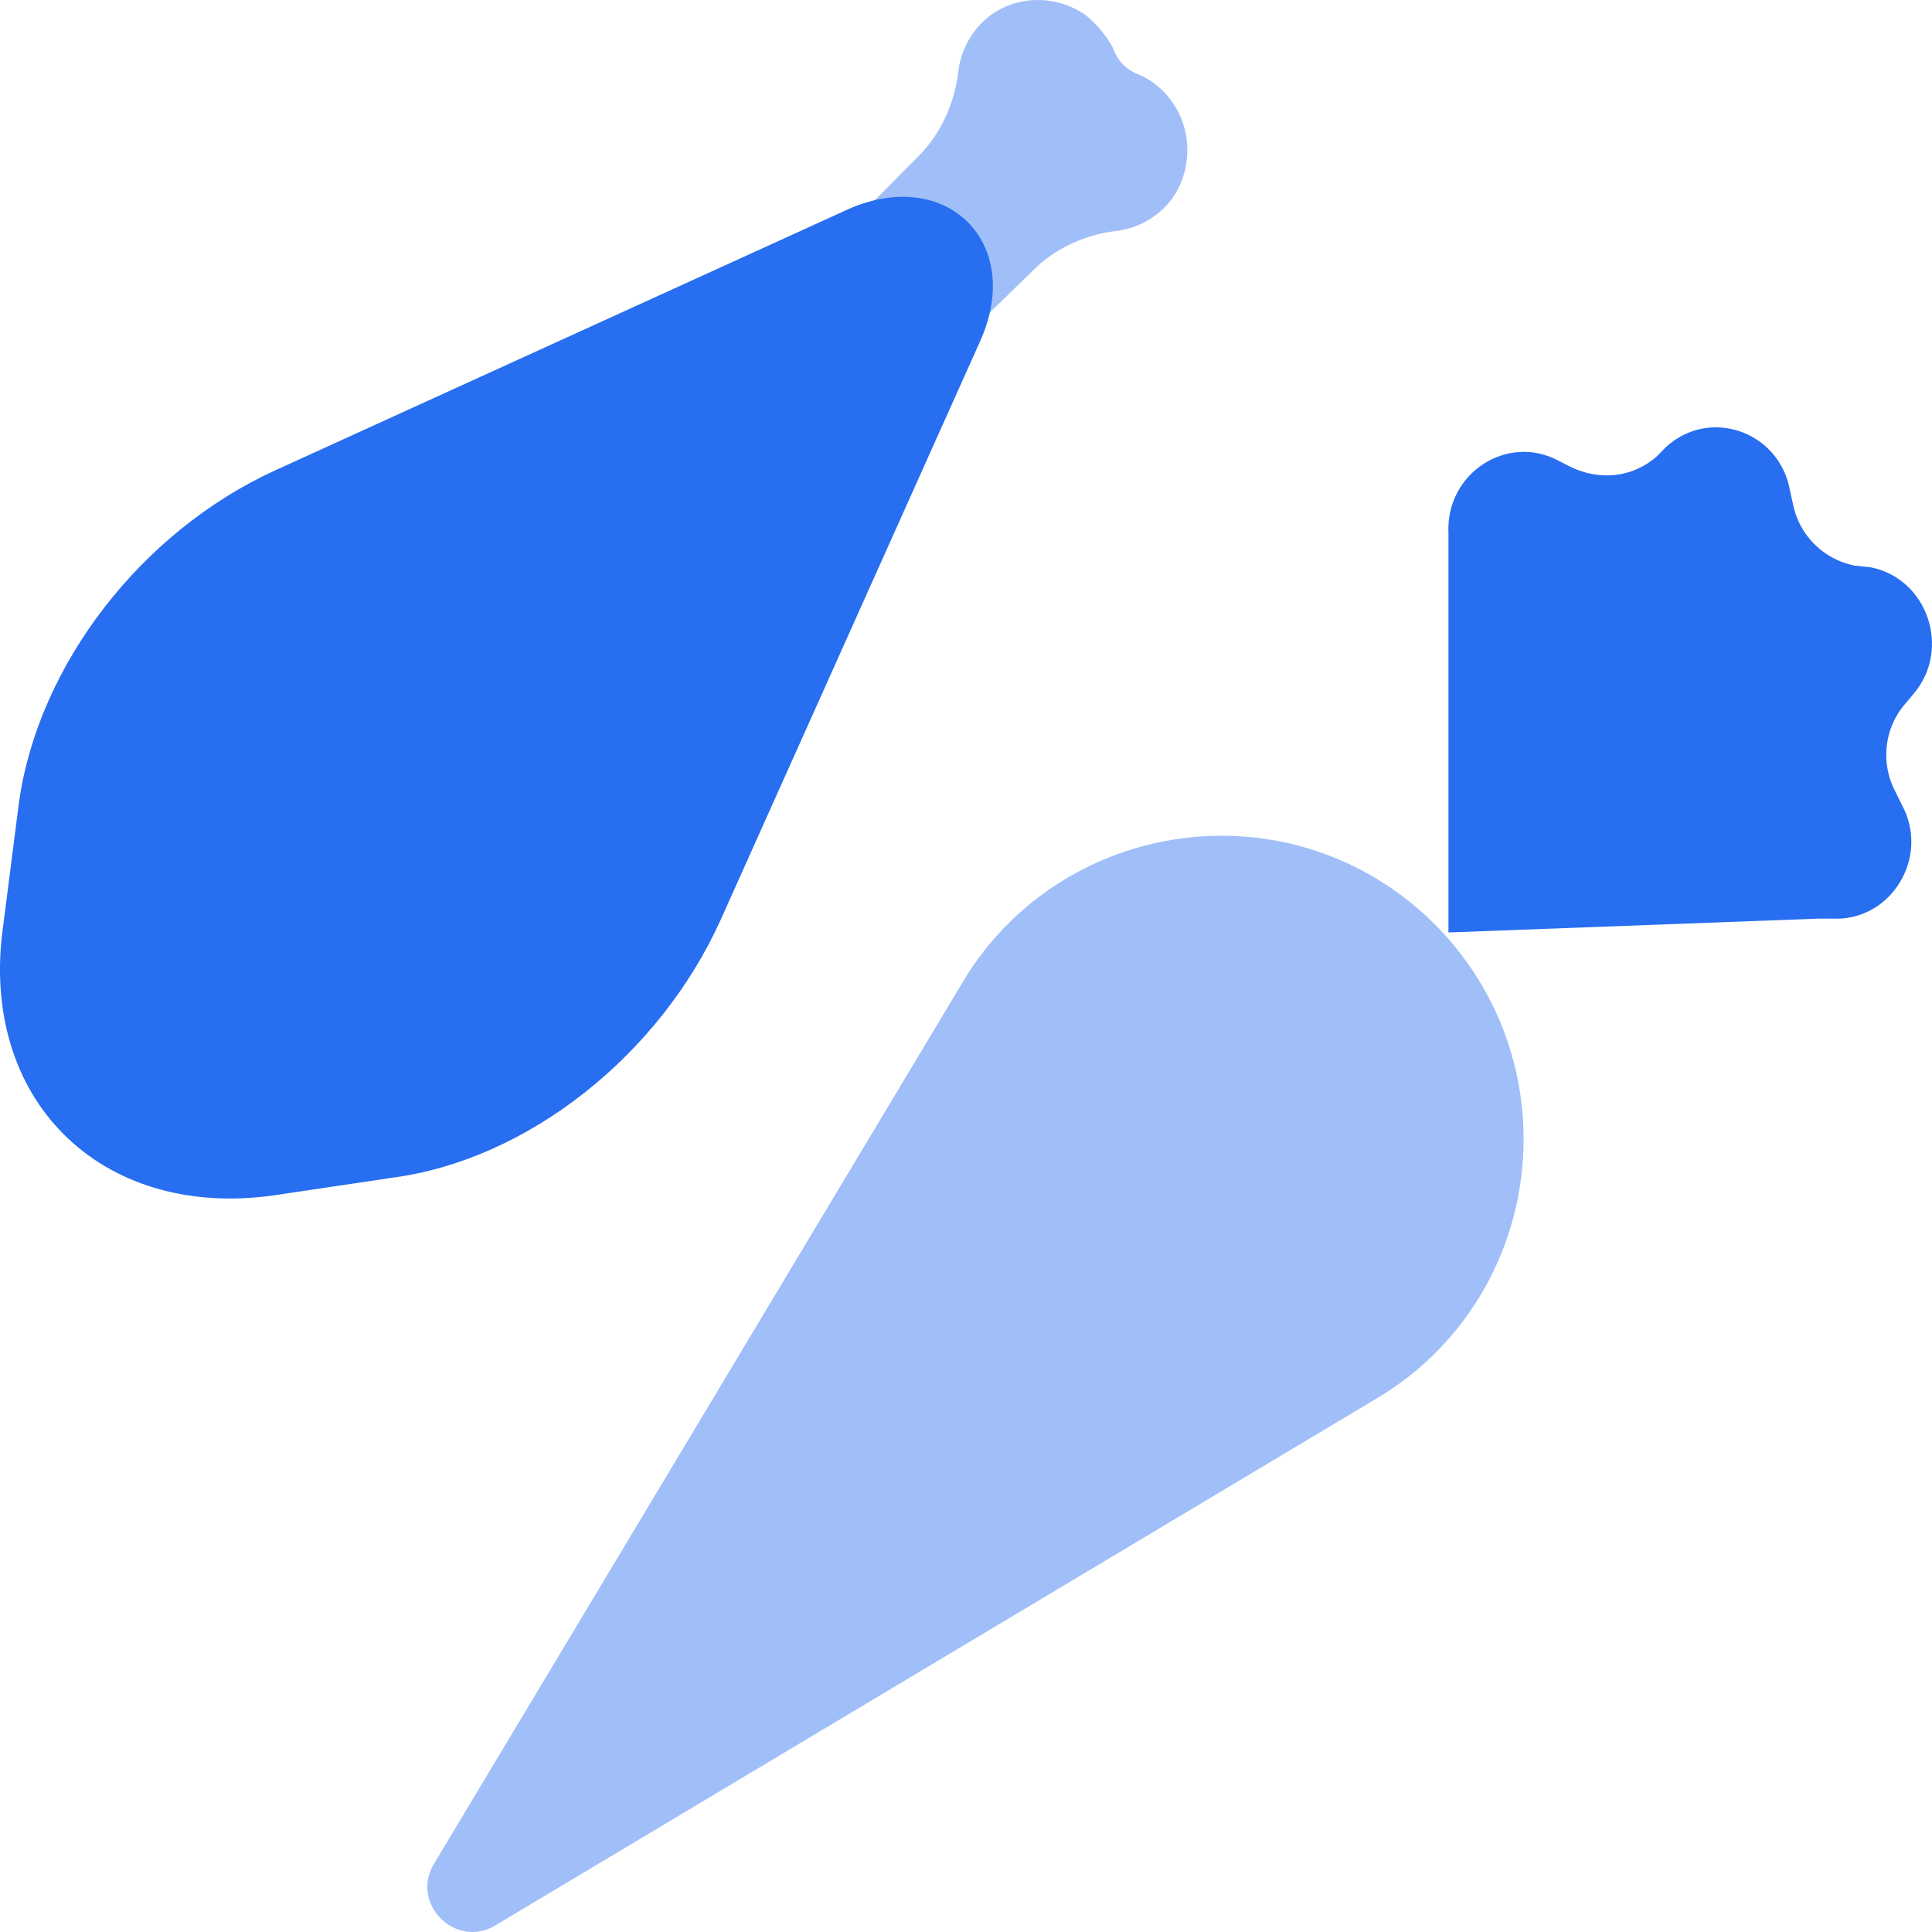
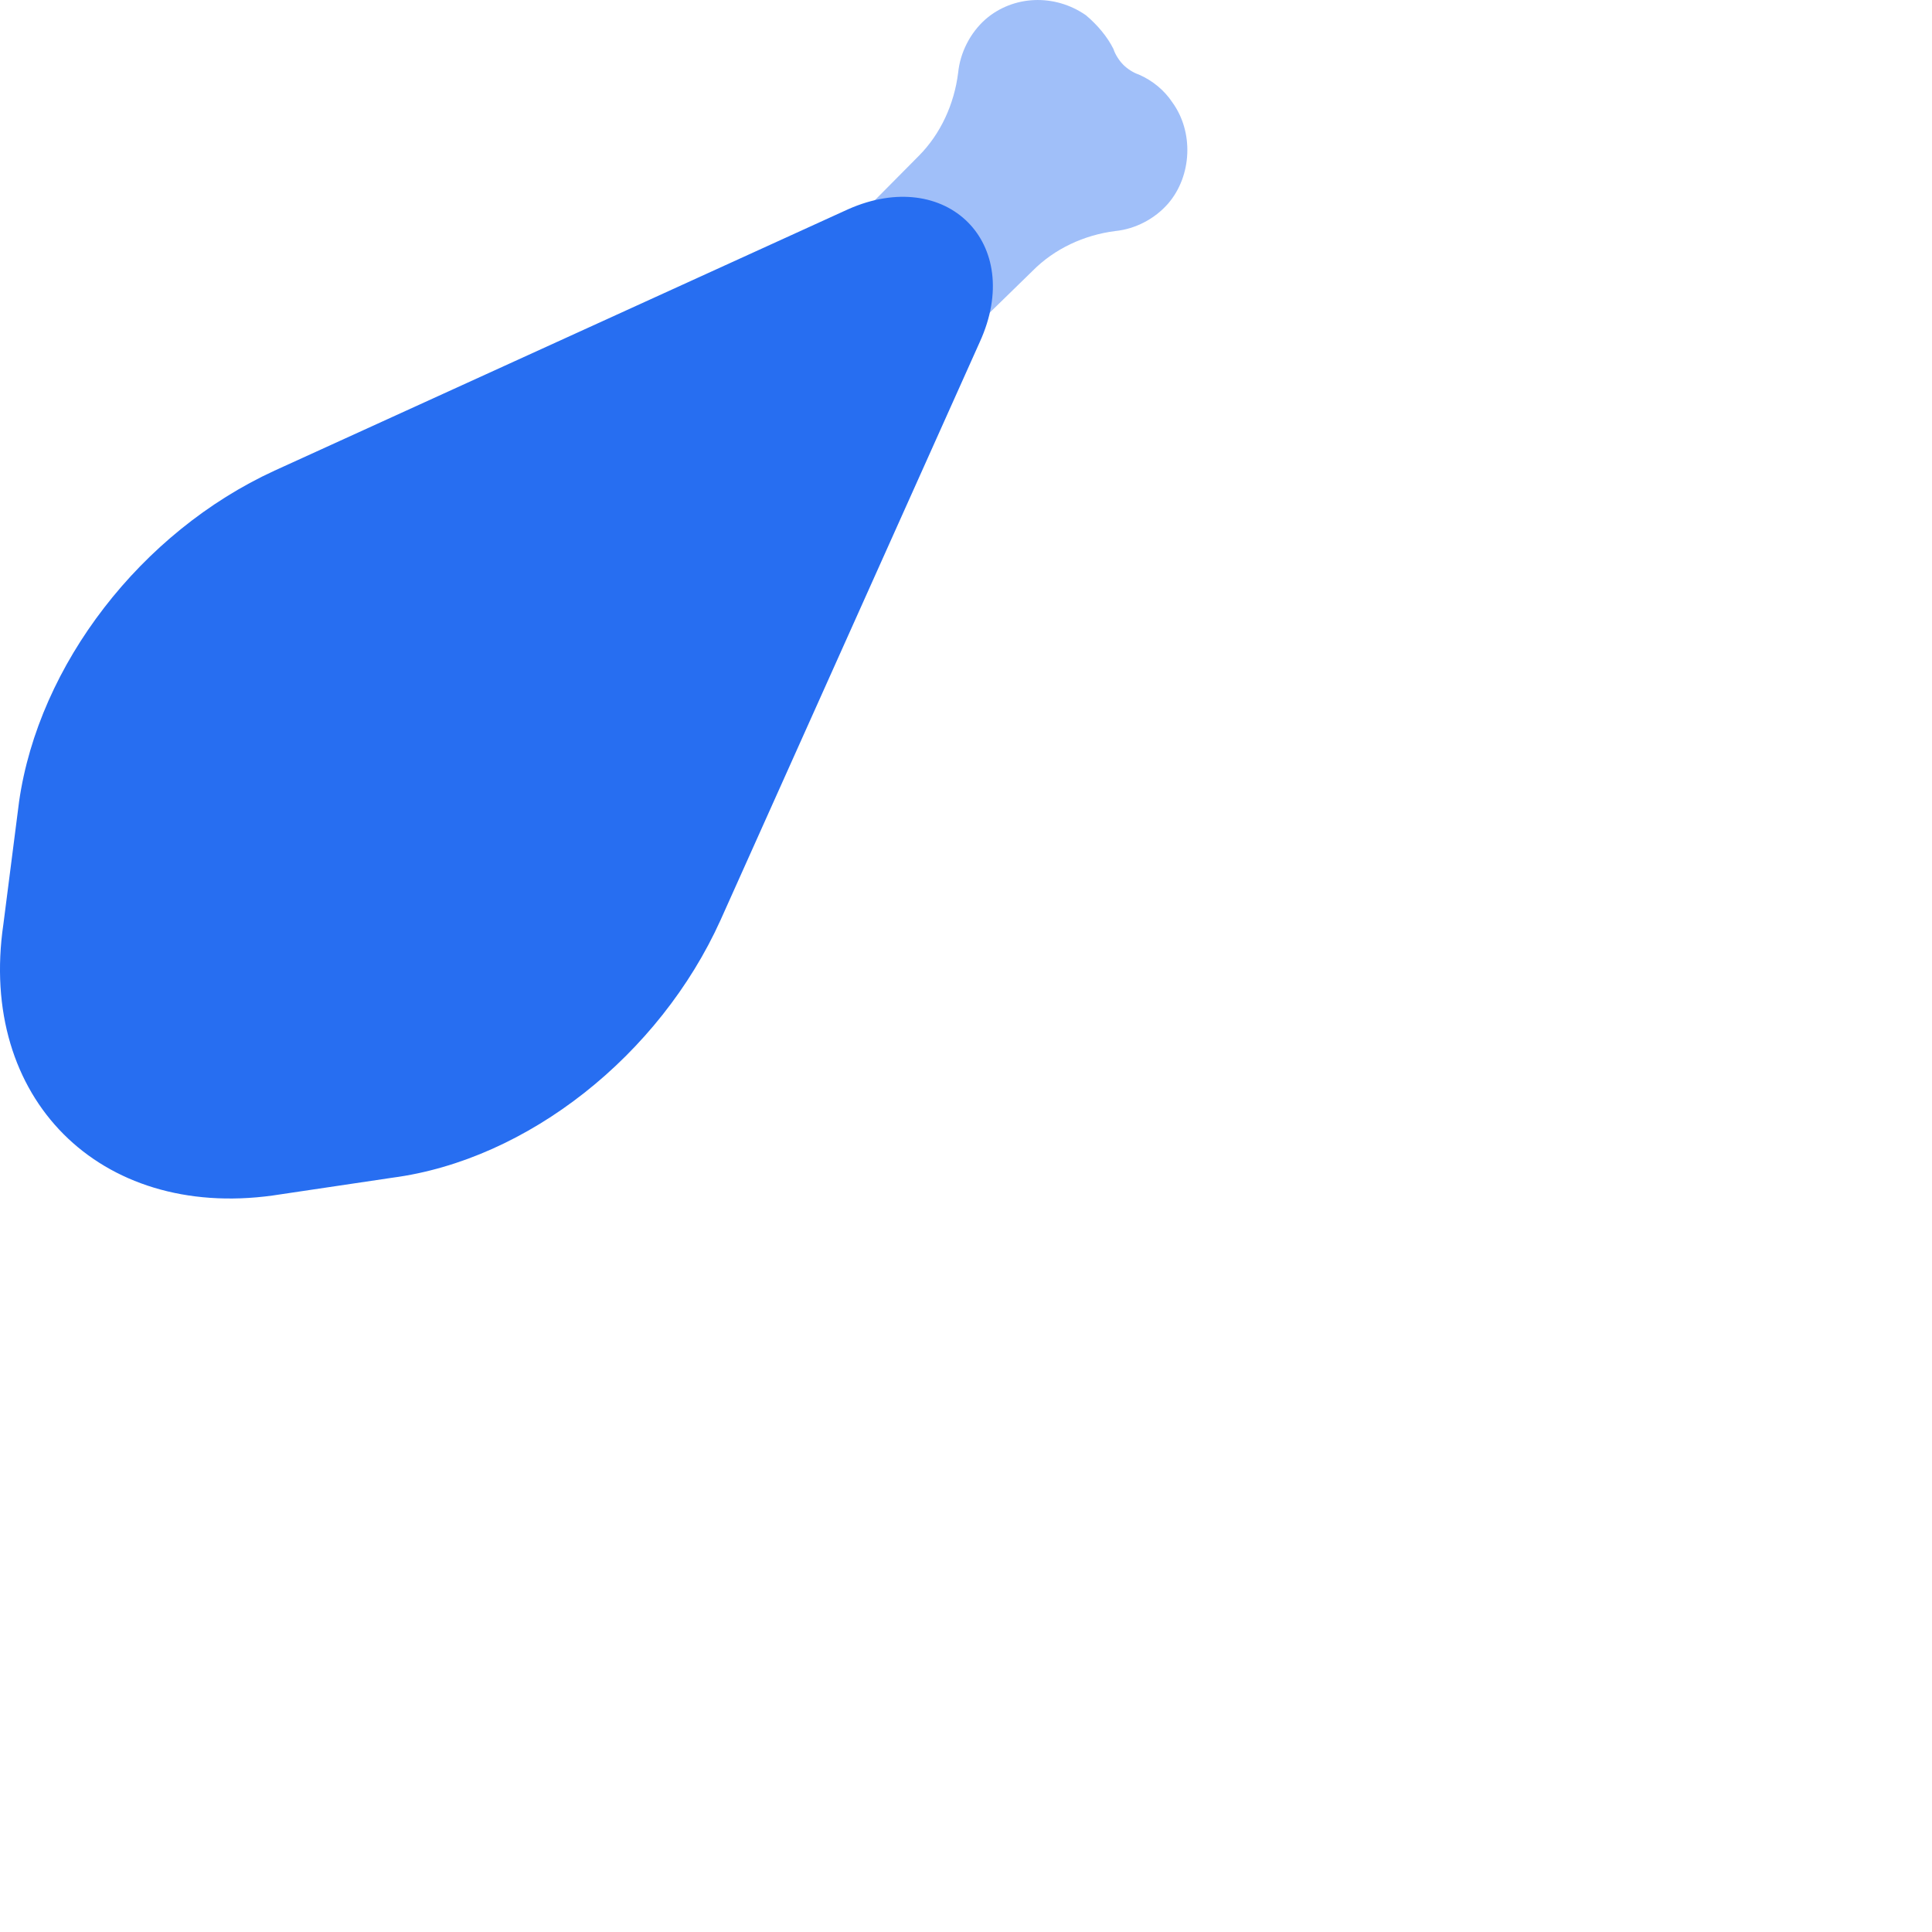
<svg xmlns="http://www.w3.org/2000/svg" width="36" height="36" viewBox="0 0 36 36" fill="none">
  <path d="M18.11 6.15L16.024 4.01L17.122 2.903C17.525 2.497 17.781 1.943 17.854 1.353C17.891 0.984 18.074 0.615 18.366 0.357C18.879 -0.086 19.648 -0.123 20.233 0.283C20.453 0.467 20.636 0.689 20.746 0.91C20.783 1.021 20.856 1.131 20.929 1.205C21.002 1.279 21.112 1.353 21.222 1.39C21.478 1.501 21.698 1.685 21.844 1.906C22.247 2.46 22.21 3.272 21.771 3.788C21.515 4.084 21.149 4.268 20.783 4.305C20.197 4.379 19.648 4.637 19.245 5.043L18.11 6.15Z" fill="#A0BFF9" />
  <path d="M18.257 6.372L13.425 17.147C12.29 19.657 9.837 21.612 7.311 21.945L5.078 22.277C1.857 22.72 -0.413 20.468 0.063 17.221L0.356 14.933C0.722 12.387 2.626 9.914 5.115 8.77L15.804 3.899C17.634 3.087 19.099 4.526 18.257 6.372Z" fill="#276EF1" />
-   <path d="M22.763 15.573C20.782 15.573 18.944 16.606 17.939 18.3L8.091 34.723C7.632 35.469 8.493 36.331 9.24 35.871L25.662 26.052C27.356 25.047 28.39 23.21 28.39 21.229C28.39 18.099 25.863 15.573 22.763 15.573Z" fill="#A0BFF9" />
-   <path d="M33.887 17.117H34.141C35.239 17.174 35.971 15.968 35.436 14.992L35.323 14.762C35.042 14.245 35.098 13.584 35.492 13.125L35.661 12.924C36.365 12.091 35.914 10.77 34.845 10.569L34.563 10.54C33.972 10.425 33.521 9.966 33.409 9.391L33.352 9.133C33.155 8.041 31.86 7.582 31.044 8.329L30.875 8.501C30.425 8.903 29.805 8.96 29.27 8.702L29.045 8.587C28.088 8.07 26.934 8.817 26.99 9.937V10.195V17.375L33.887 17.117Z" fill="#276EF1" />
</svg>